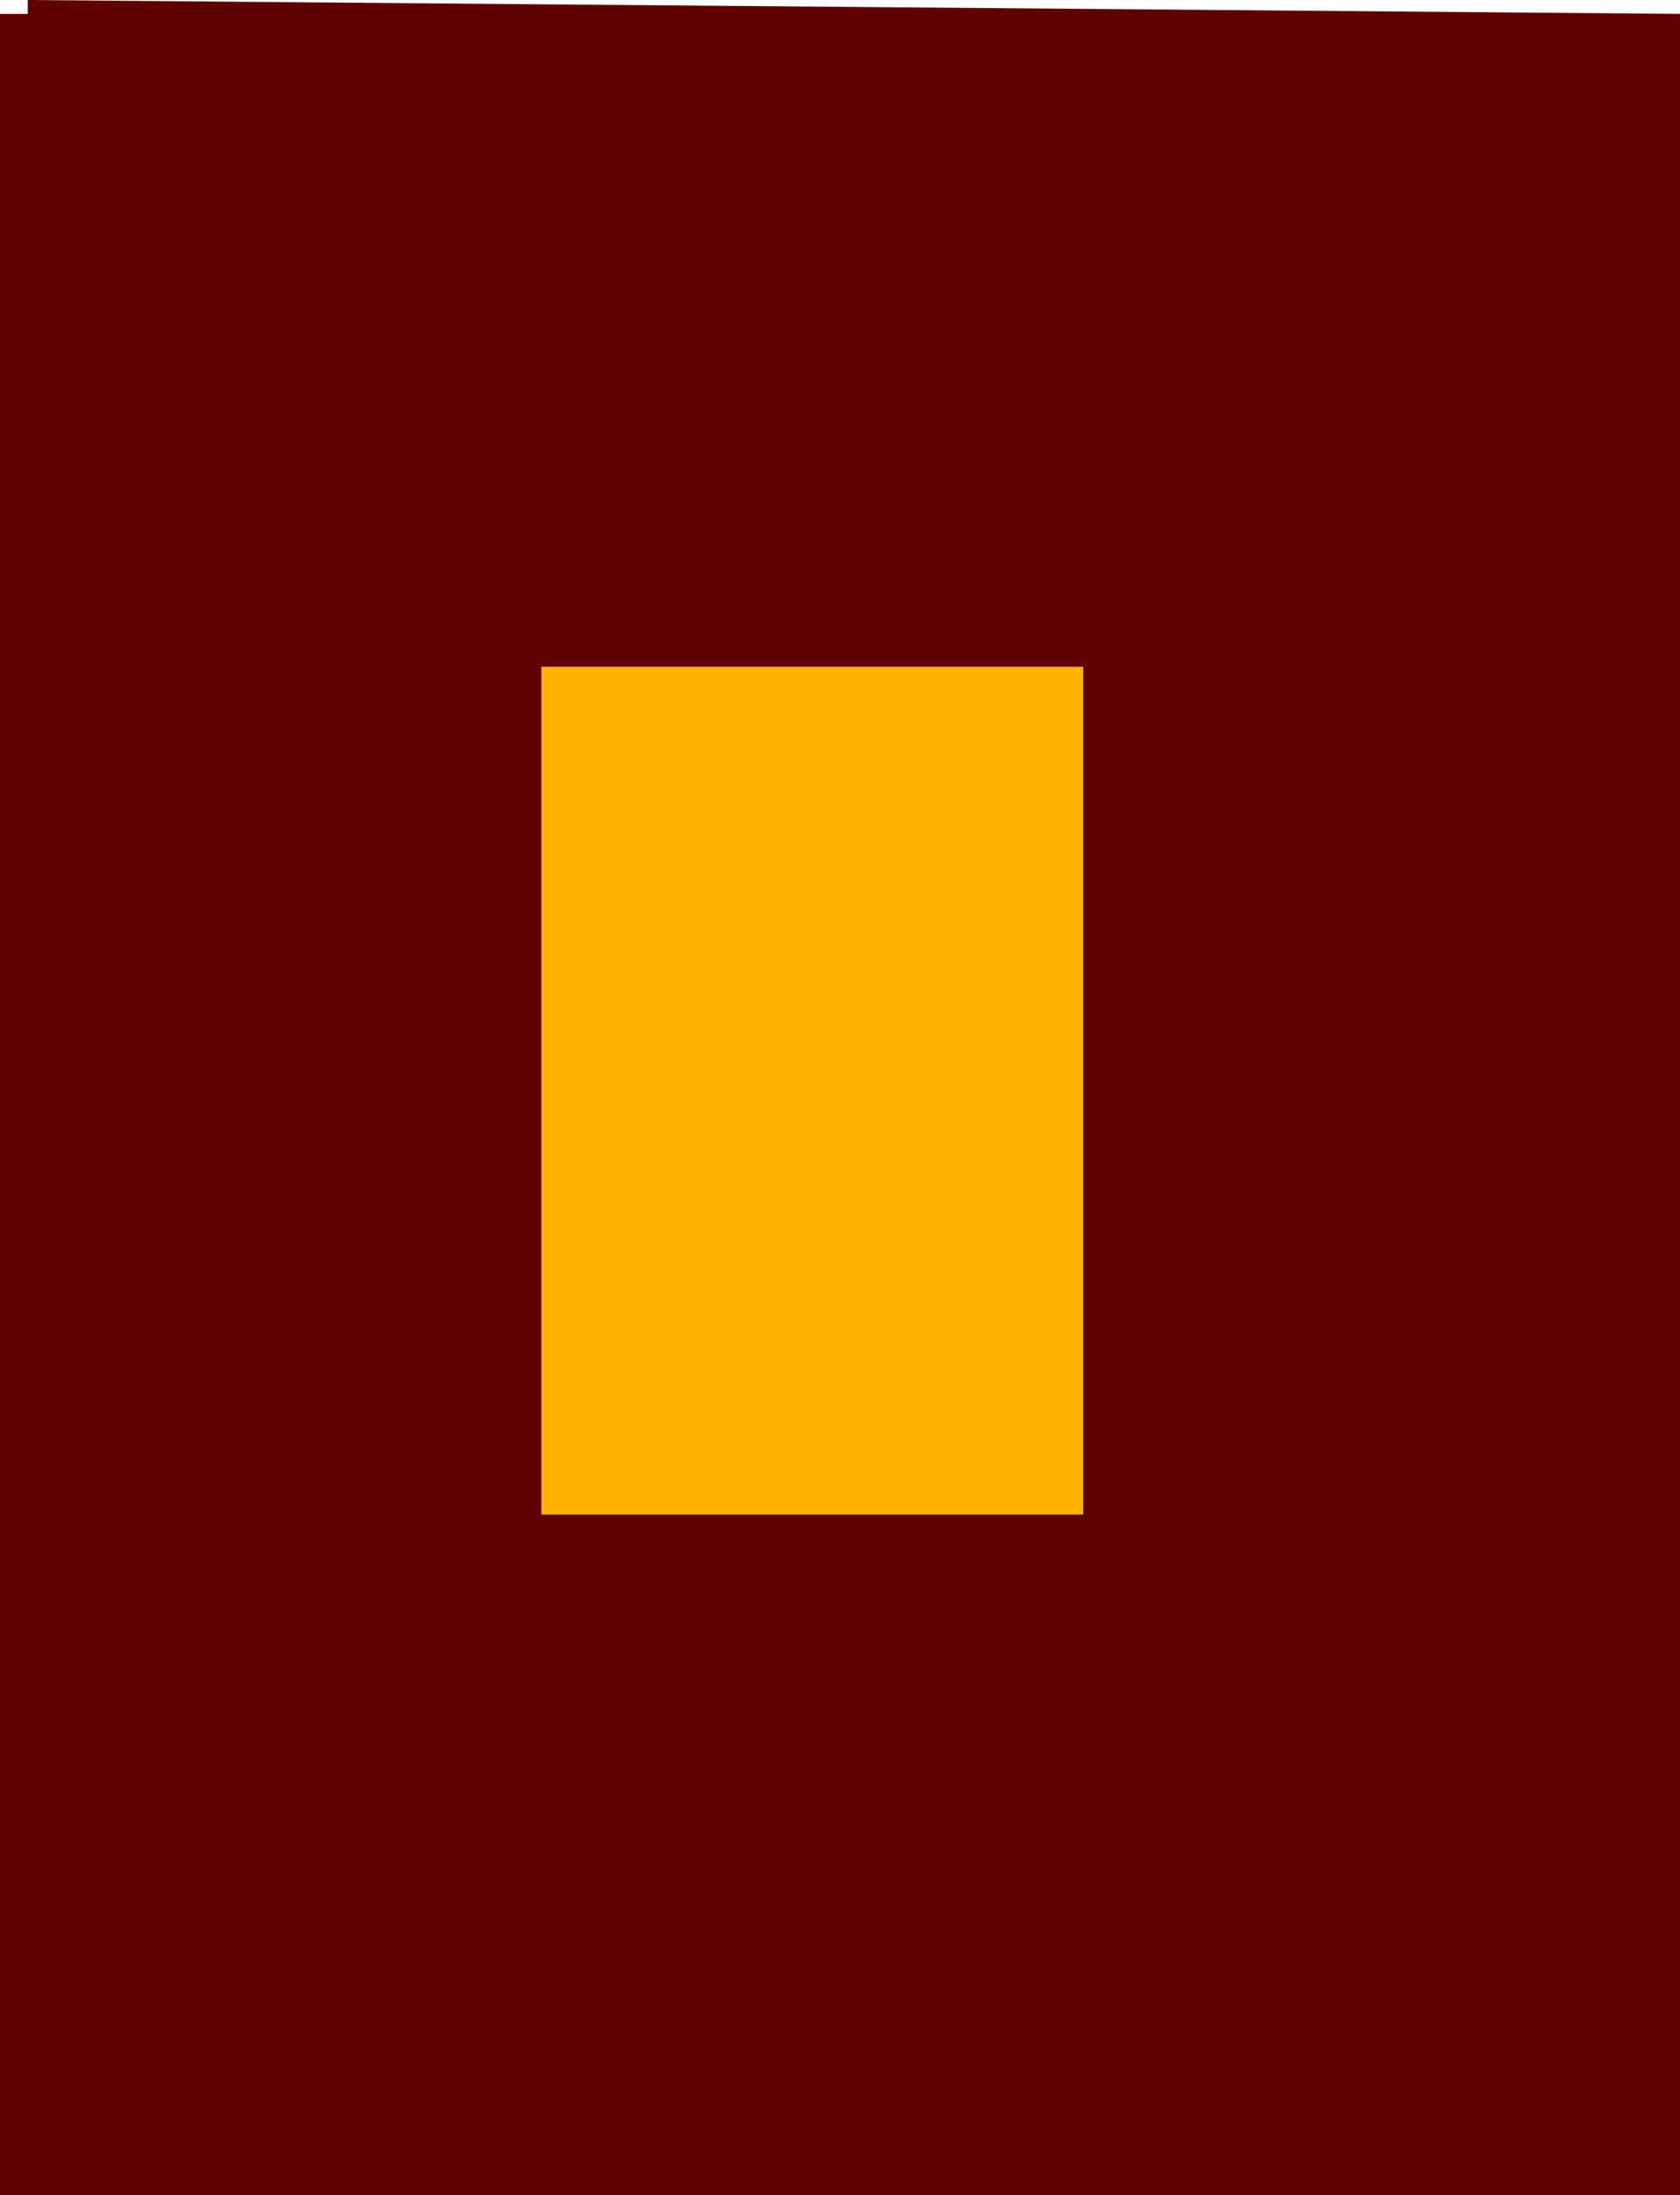
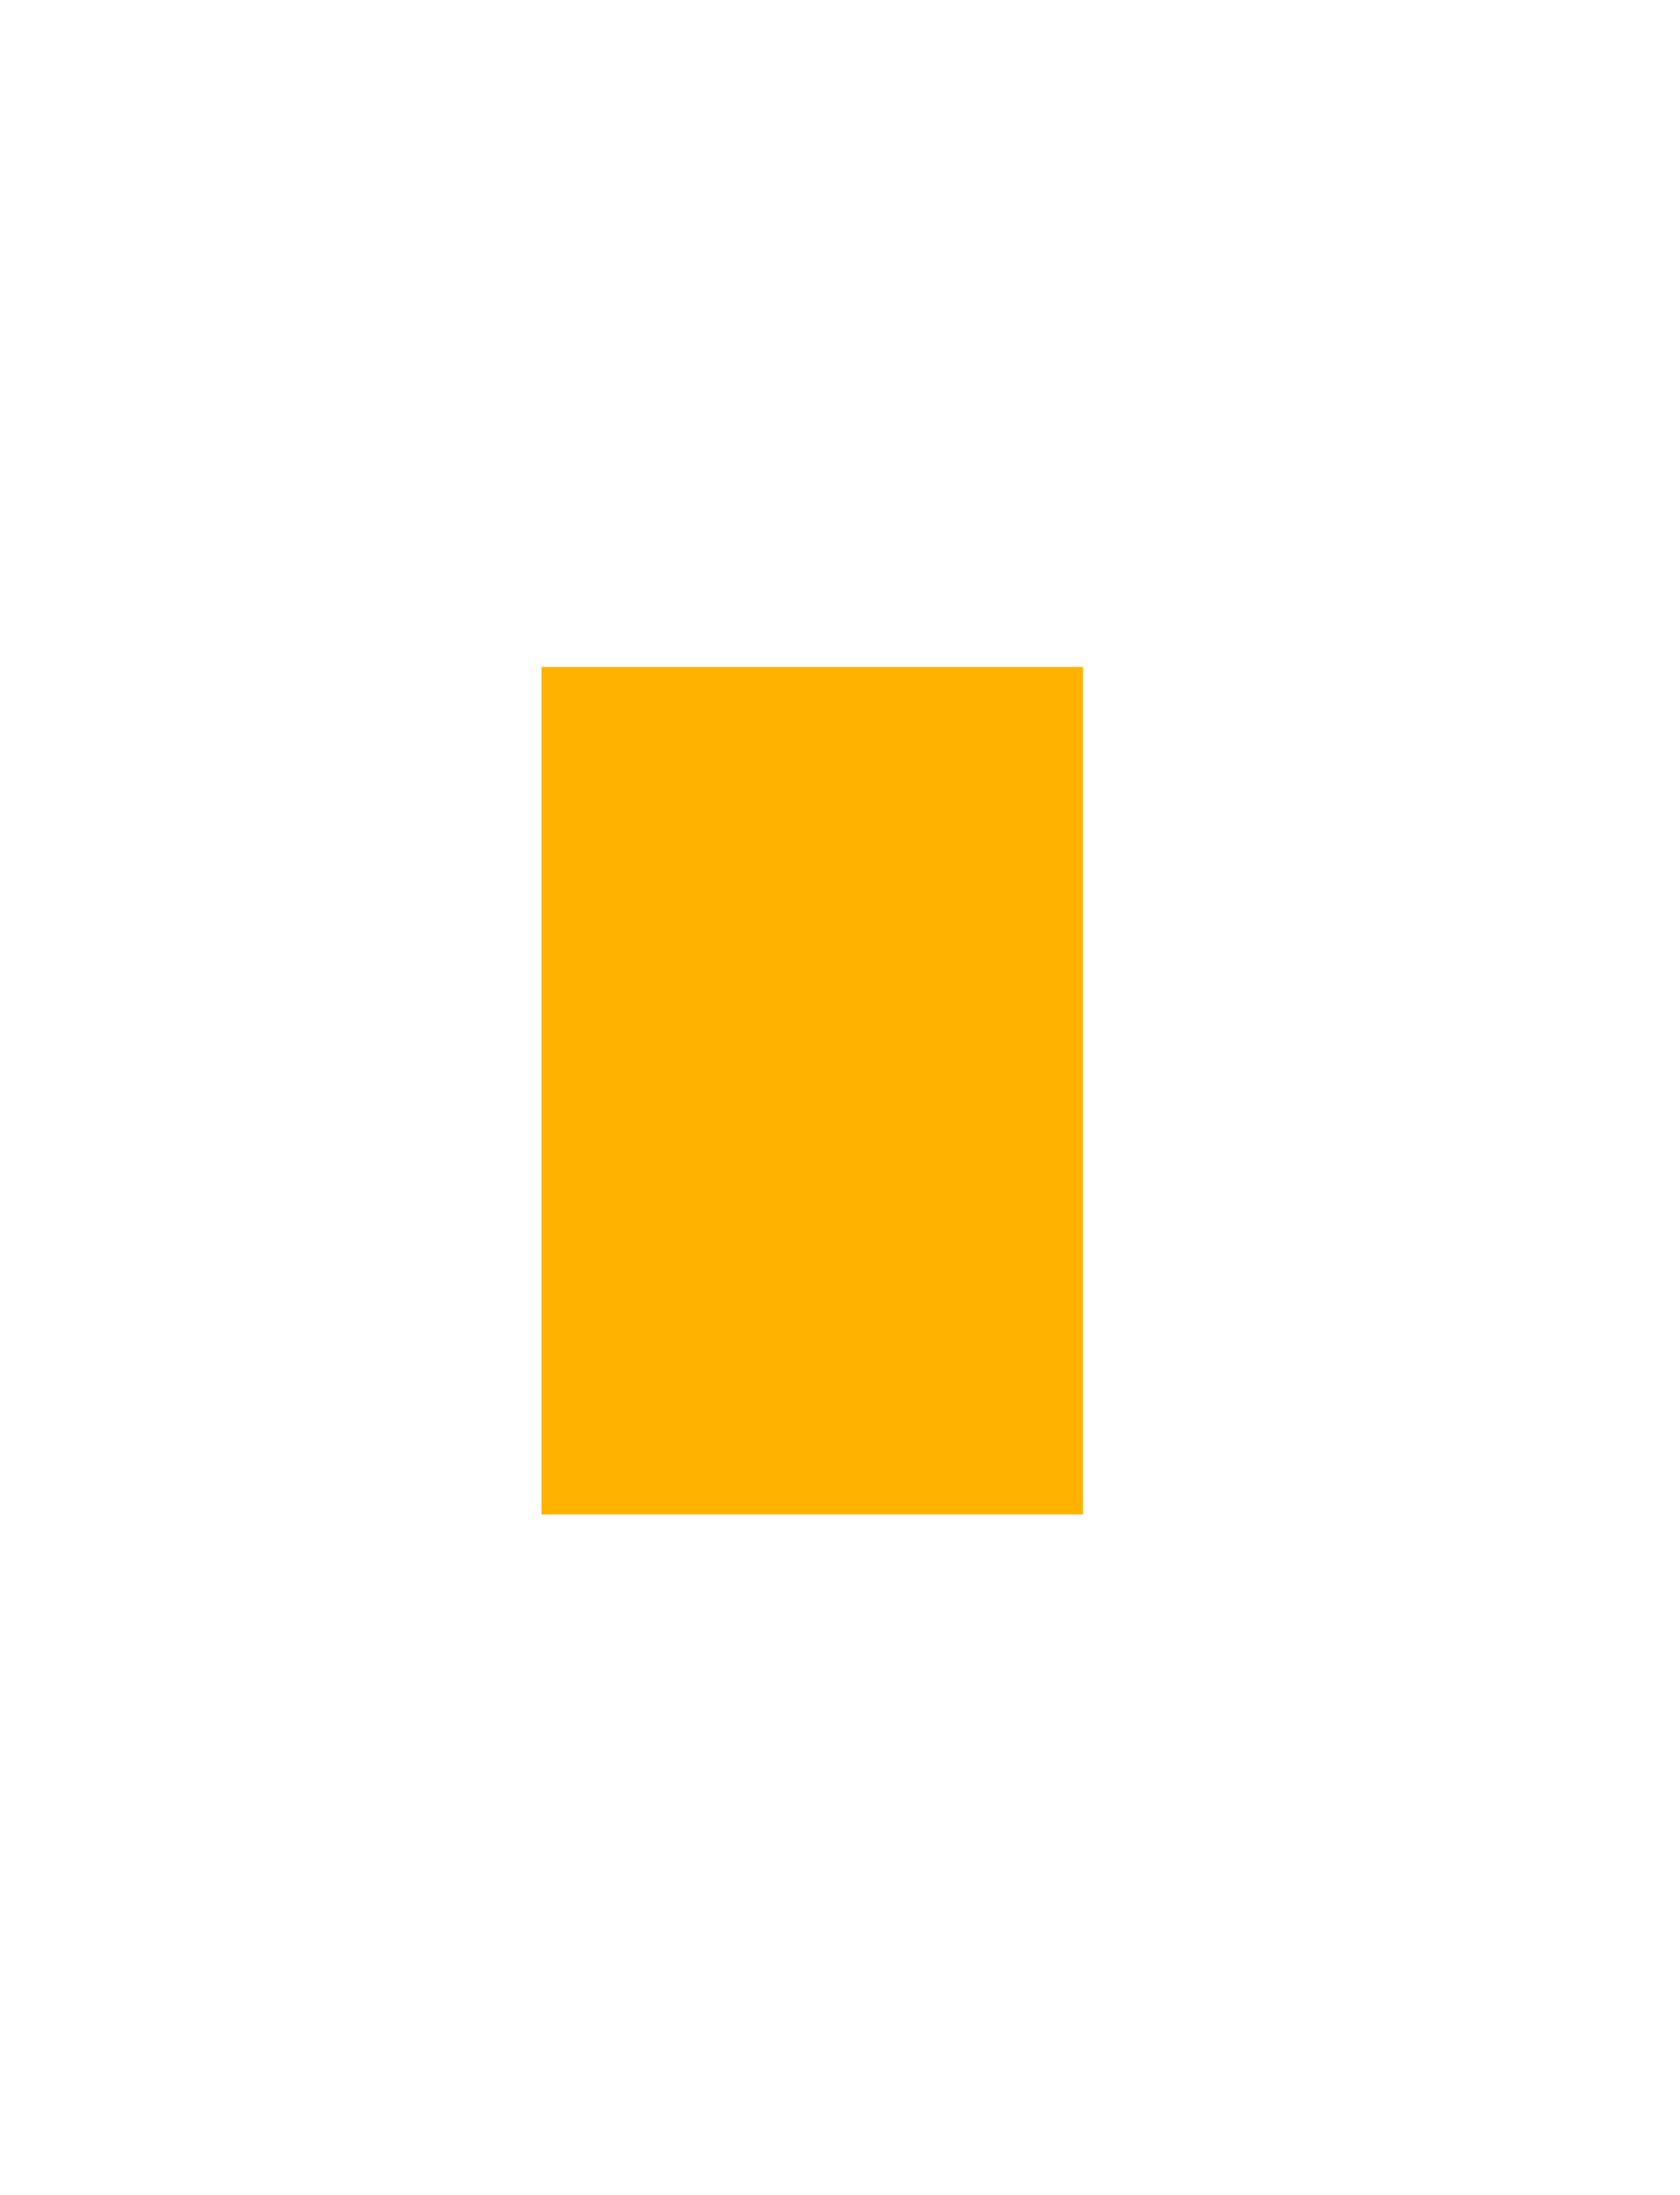
<svg xmlns="http://www.w3.org/2000/svg" height="7.9px" width="6.05px">
  <g transform="matrix(1.0, 0.0, 0.0, 1.0, 0.0, 0.0)">
-     <path d="M0.1 0.05 L0.1 0.0 6.05 0.05 6.05 7.9 0.0 7.9 0.0 0.05 0.1 0.05 M3.9 5.45 L3.9 2.4 1.95 2.4 1.95 5.45 3.9 5.45" fill="#5f0101" fill-rule="evenodd" stroke="none" />
    <path d="M3.9 5.45 L1.95 5.45 1.95 2.4 3.9 2.4 3.9 5.45" fill="#ffb300" fill-rule="evenodd" stroke="none" />
  </g>
</svg>